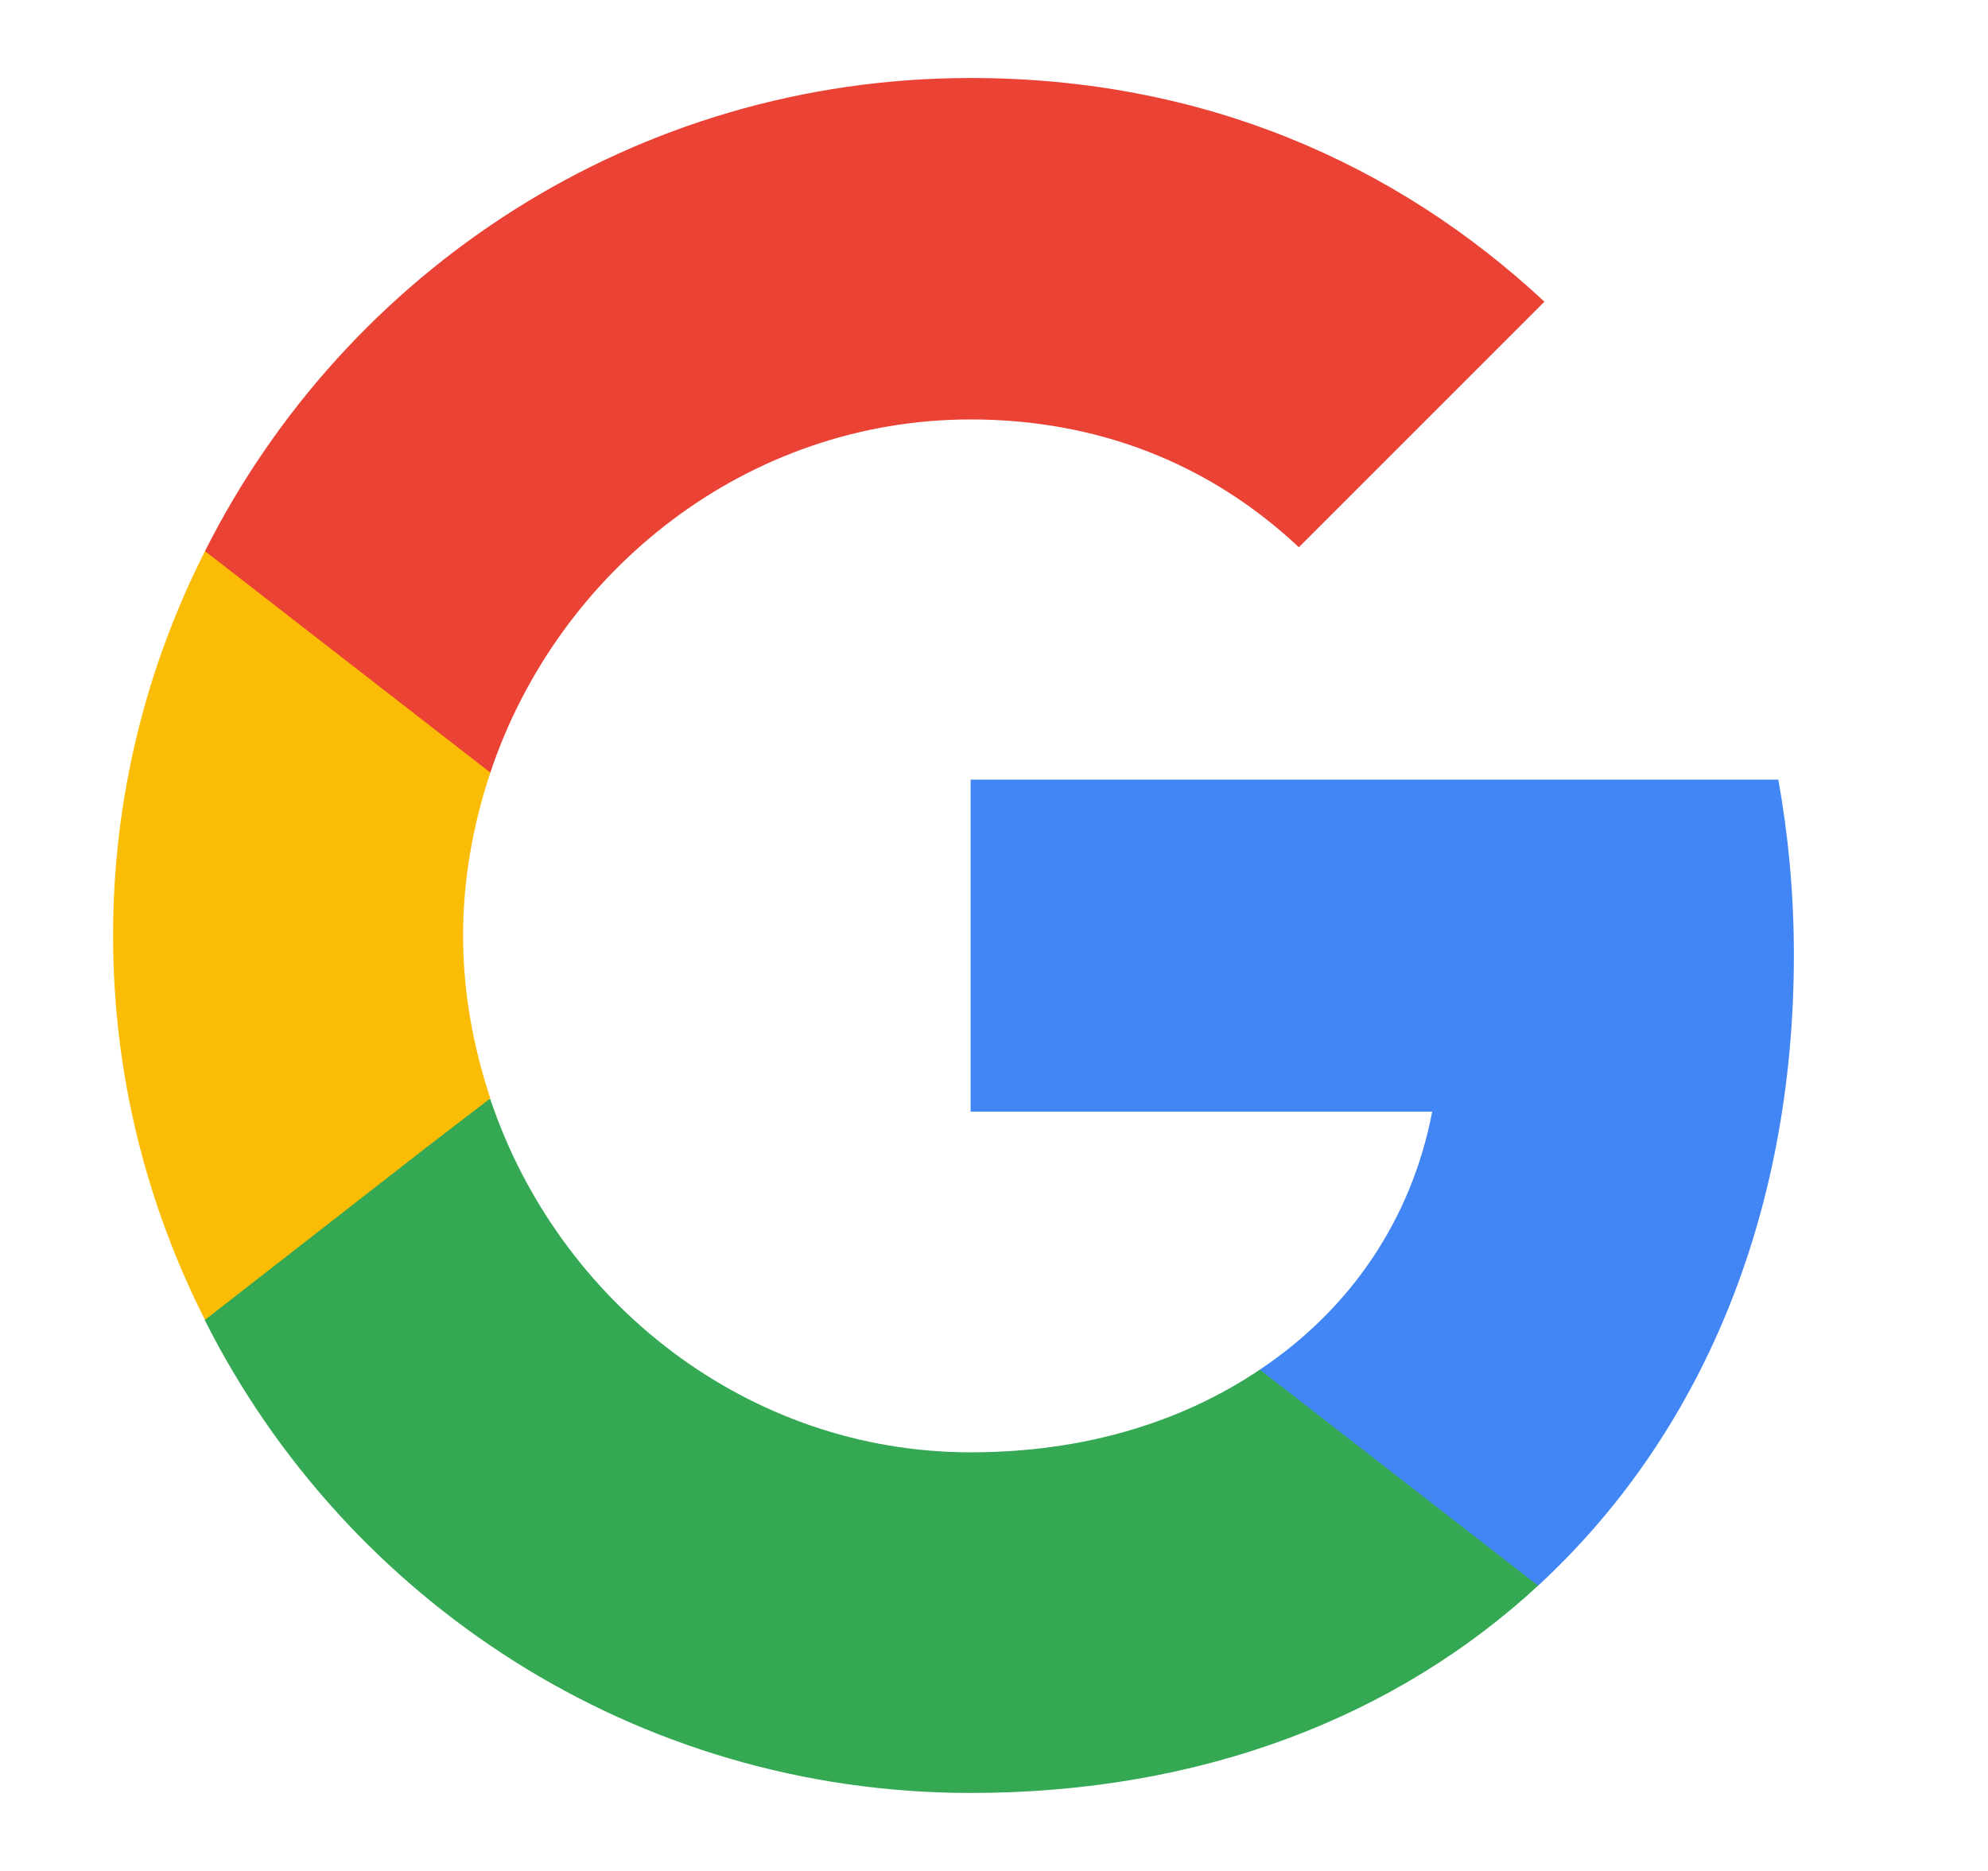
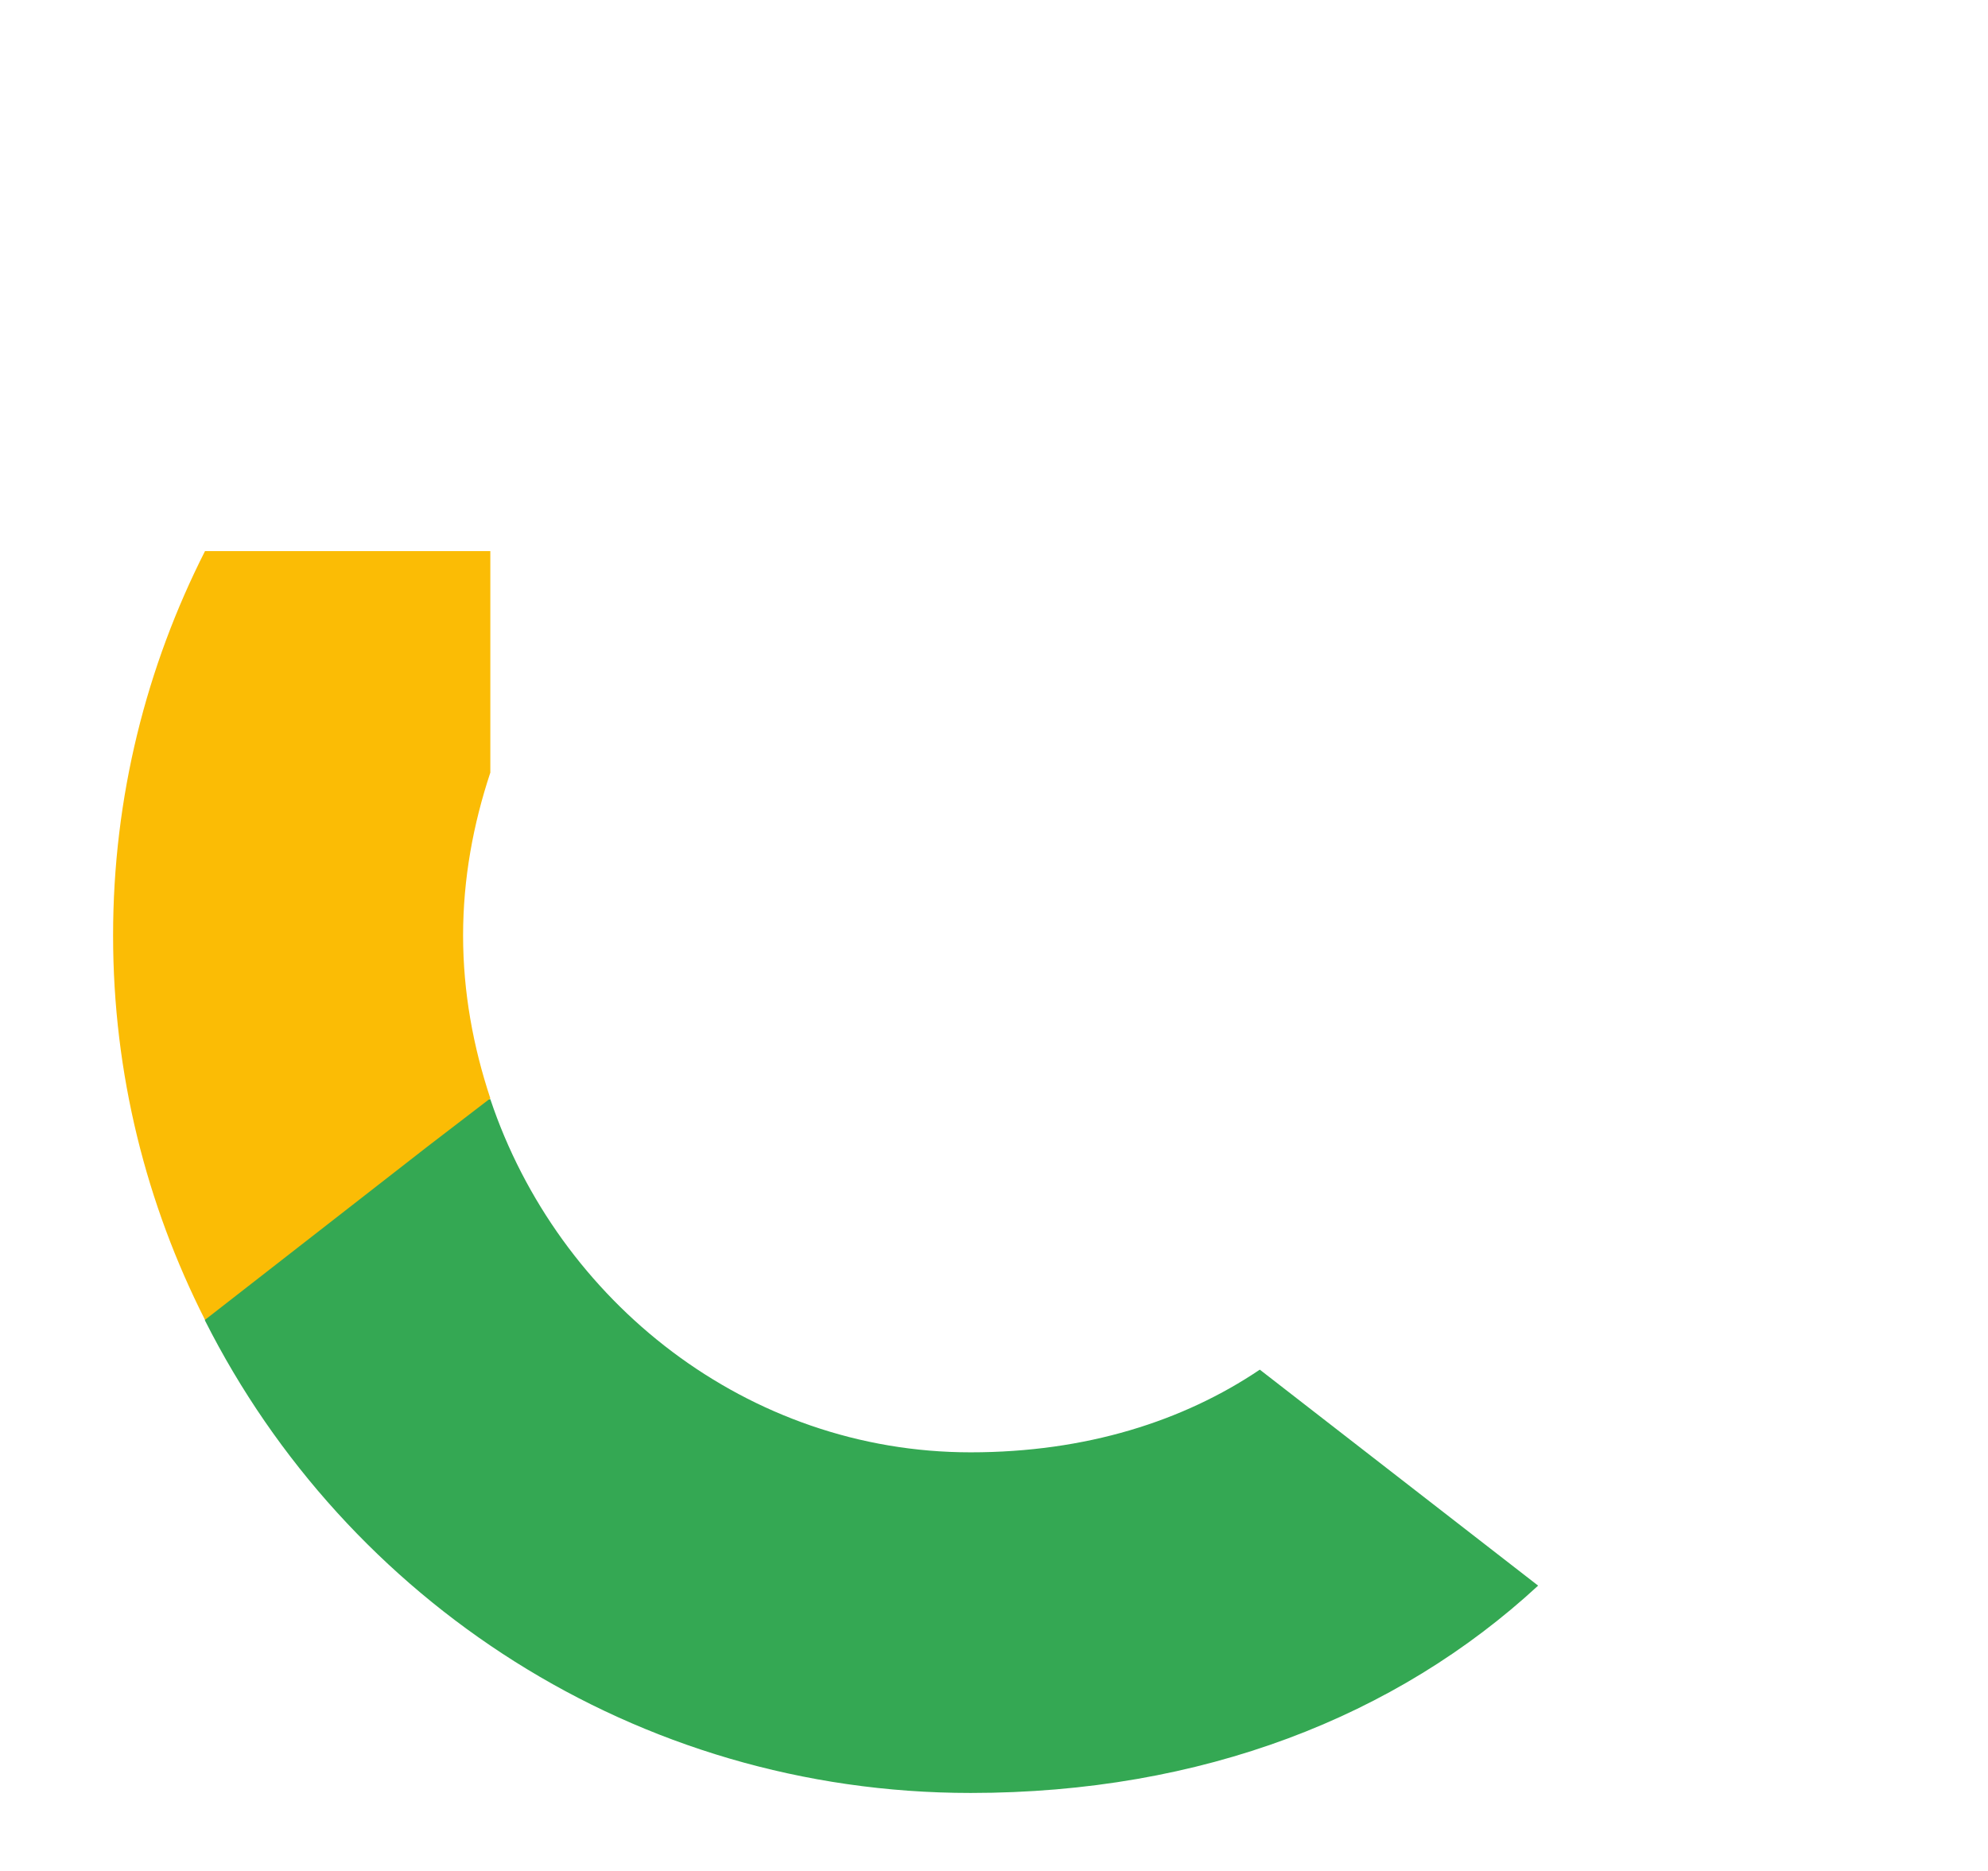
<svg xmlns="http://www.w3.org/2000/svg" width="17" height="16" viewBox="0 0 17 16" fill="none">
-   <path d="M15.34 8.167C15.34 7.647 15.293 7.147 15.207 6.667H8.3V9.507H12.247C12.073 10.42 11.553 11.193 10.773 11.713V13.56H13.153C14.54 12.28 15.34 10.4 15.34 8.167Z" fill="#4285F4" />
  <path d="M8.3 15.333C10.28 15.333 11.94 14.68 13.153 13.56L10.773 11.713C10.12 12.153 9.287 12.42 8.3 12.42C6.393 12.42 4.773 11.133 4.193 9.4H1.753V11.293C2.96 13.687 5.433 15.333 8.3 15.333Z" fill="#34A853" />
  <path d="M4.193 9.393C4.047 8.953 3.96 8.487 3.96 8C3.96 7.513 4.047 7.047 4.193 6.607V4.713H1.753C1.253 5.7 0.967 6.813 0.967 8C0.967 9.187 1.253 10.3 1.753 11.287L3.653 9.807L4.193 9.393Z" fill="#FBBC05" />
-   <path d="M8.3 3.587C9.38 3.587 10.34 3.96 11.107 4.68L13.207 2.58C11.933 1.393 10.28 0.667 8.3 0.667C5.433 0.667 2.96 2.313 1.753 4.713L4.193 6.607C4.773 4.873 6.393 3.587 8.3 3.587Z" fill="#EA4335" />
</svg>